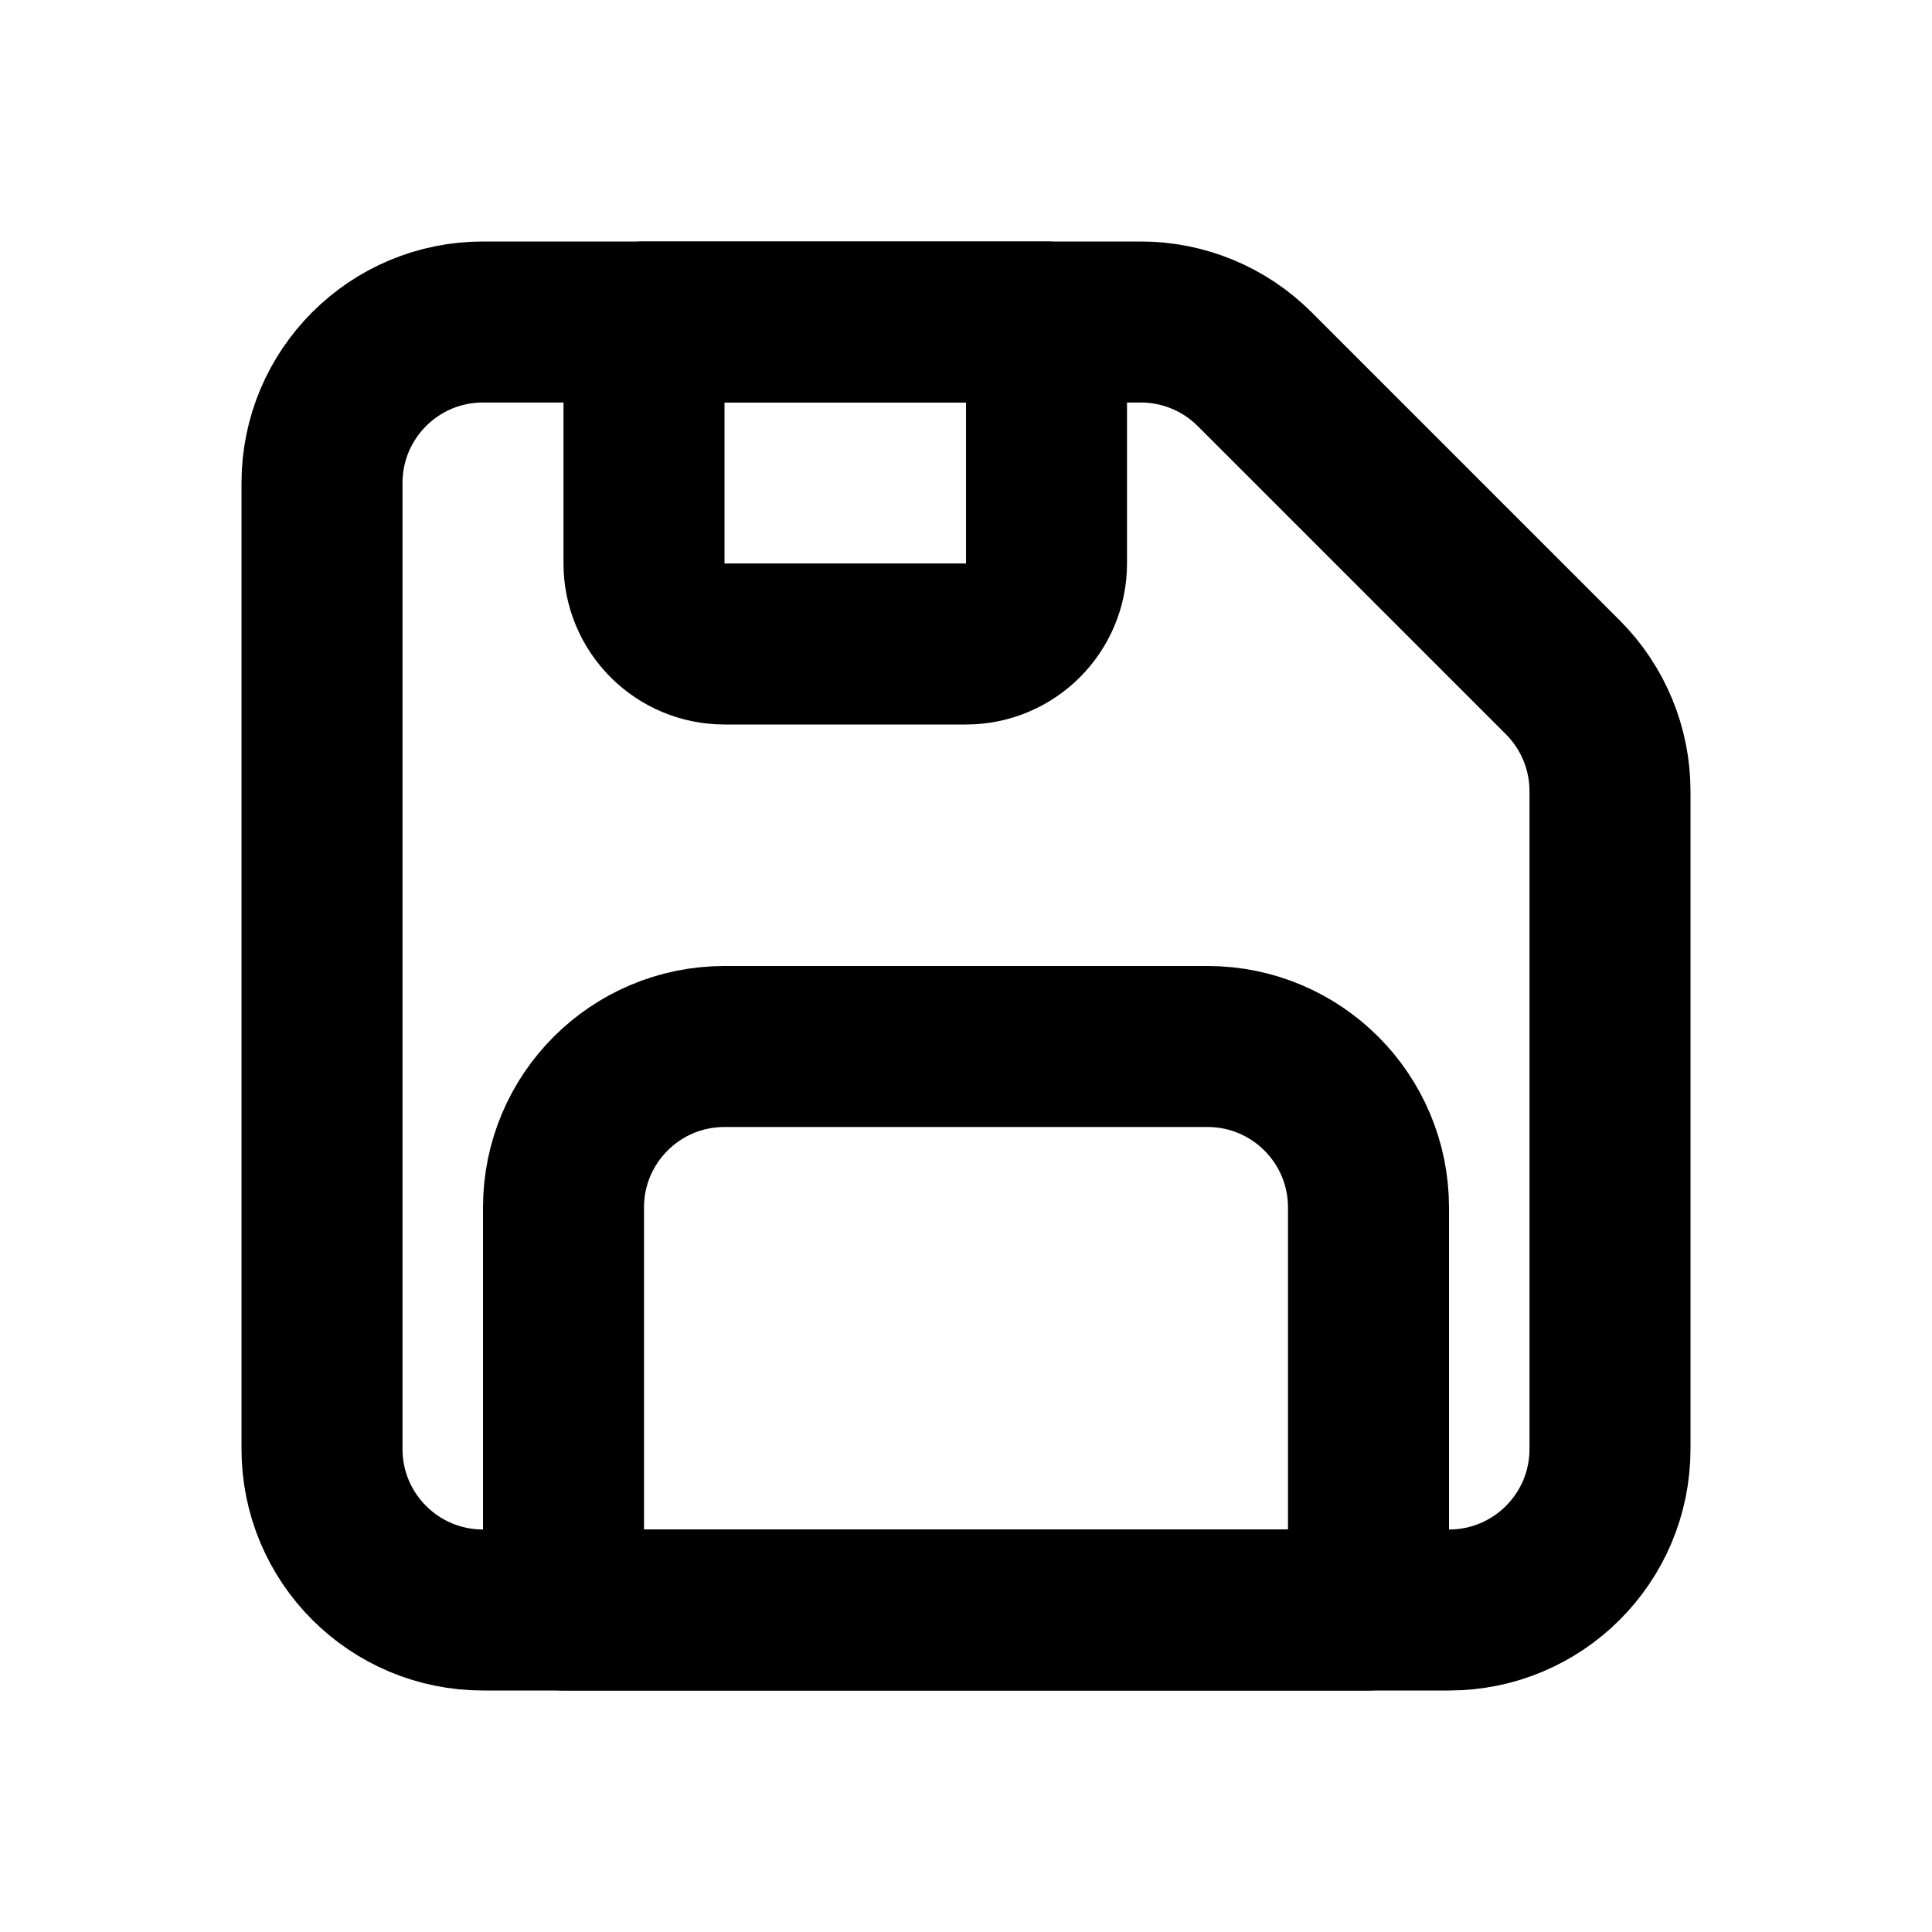
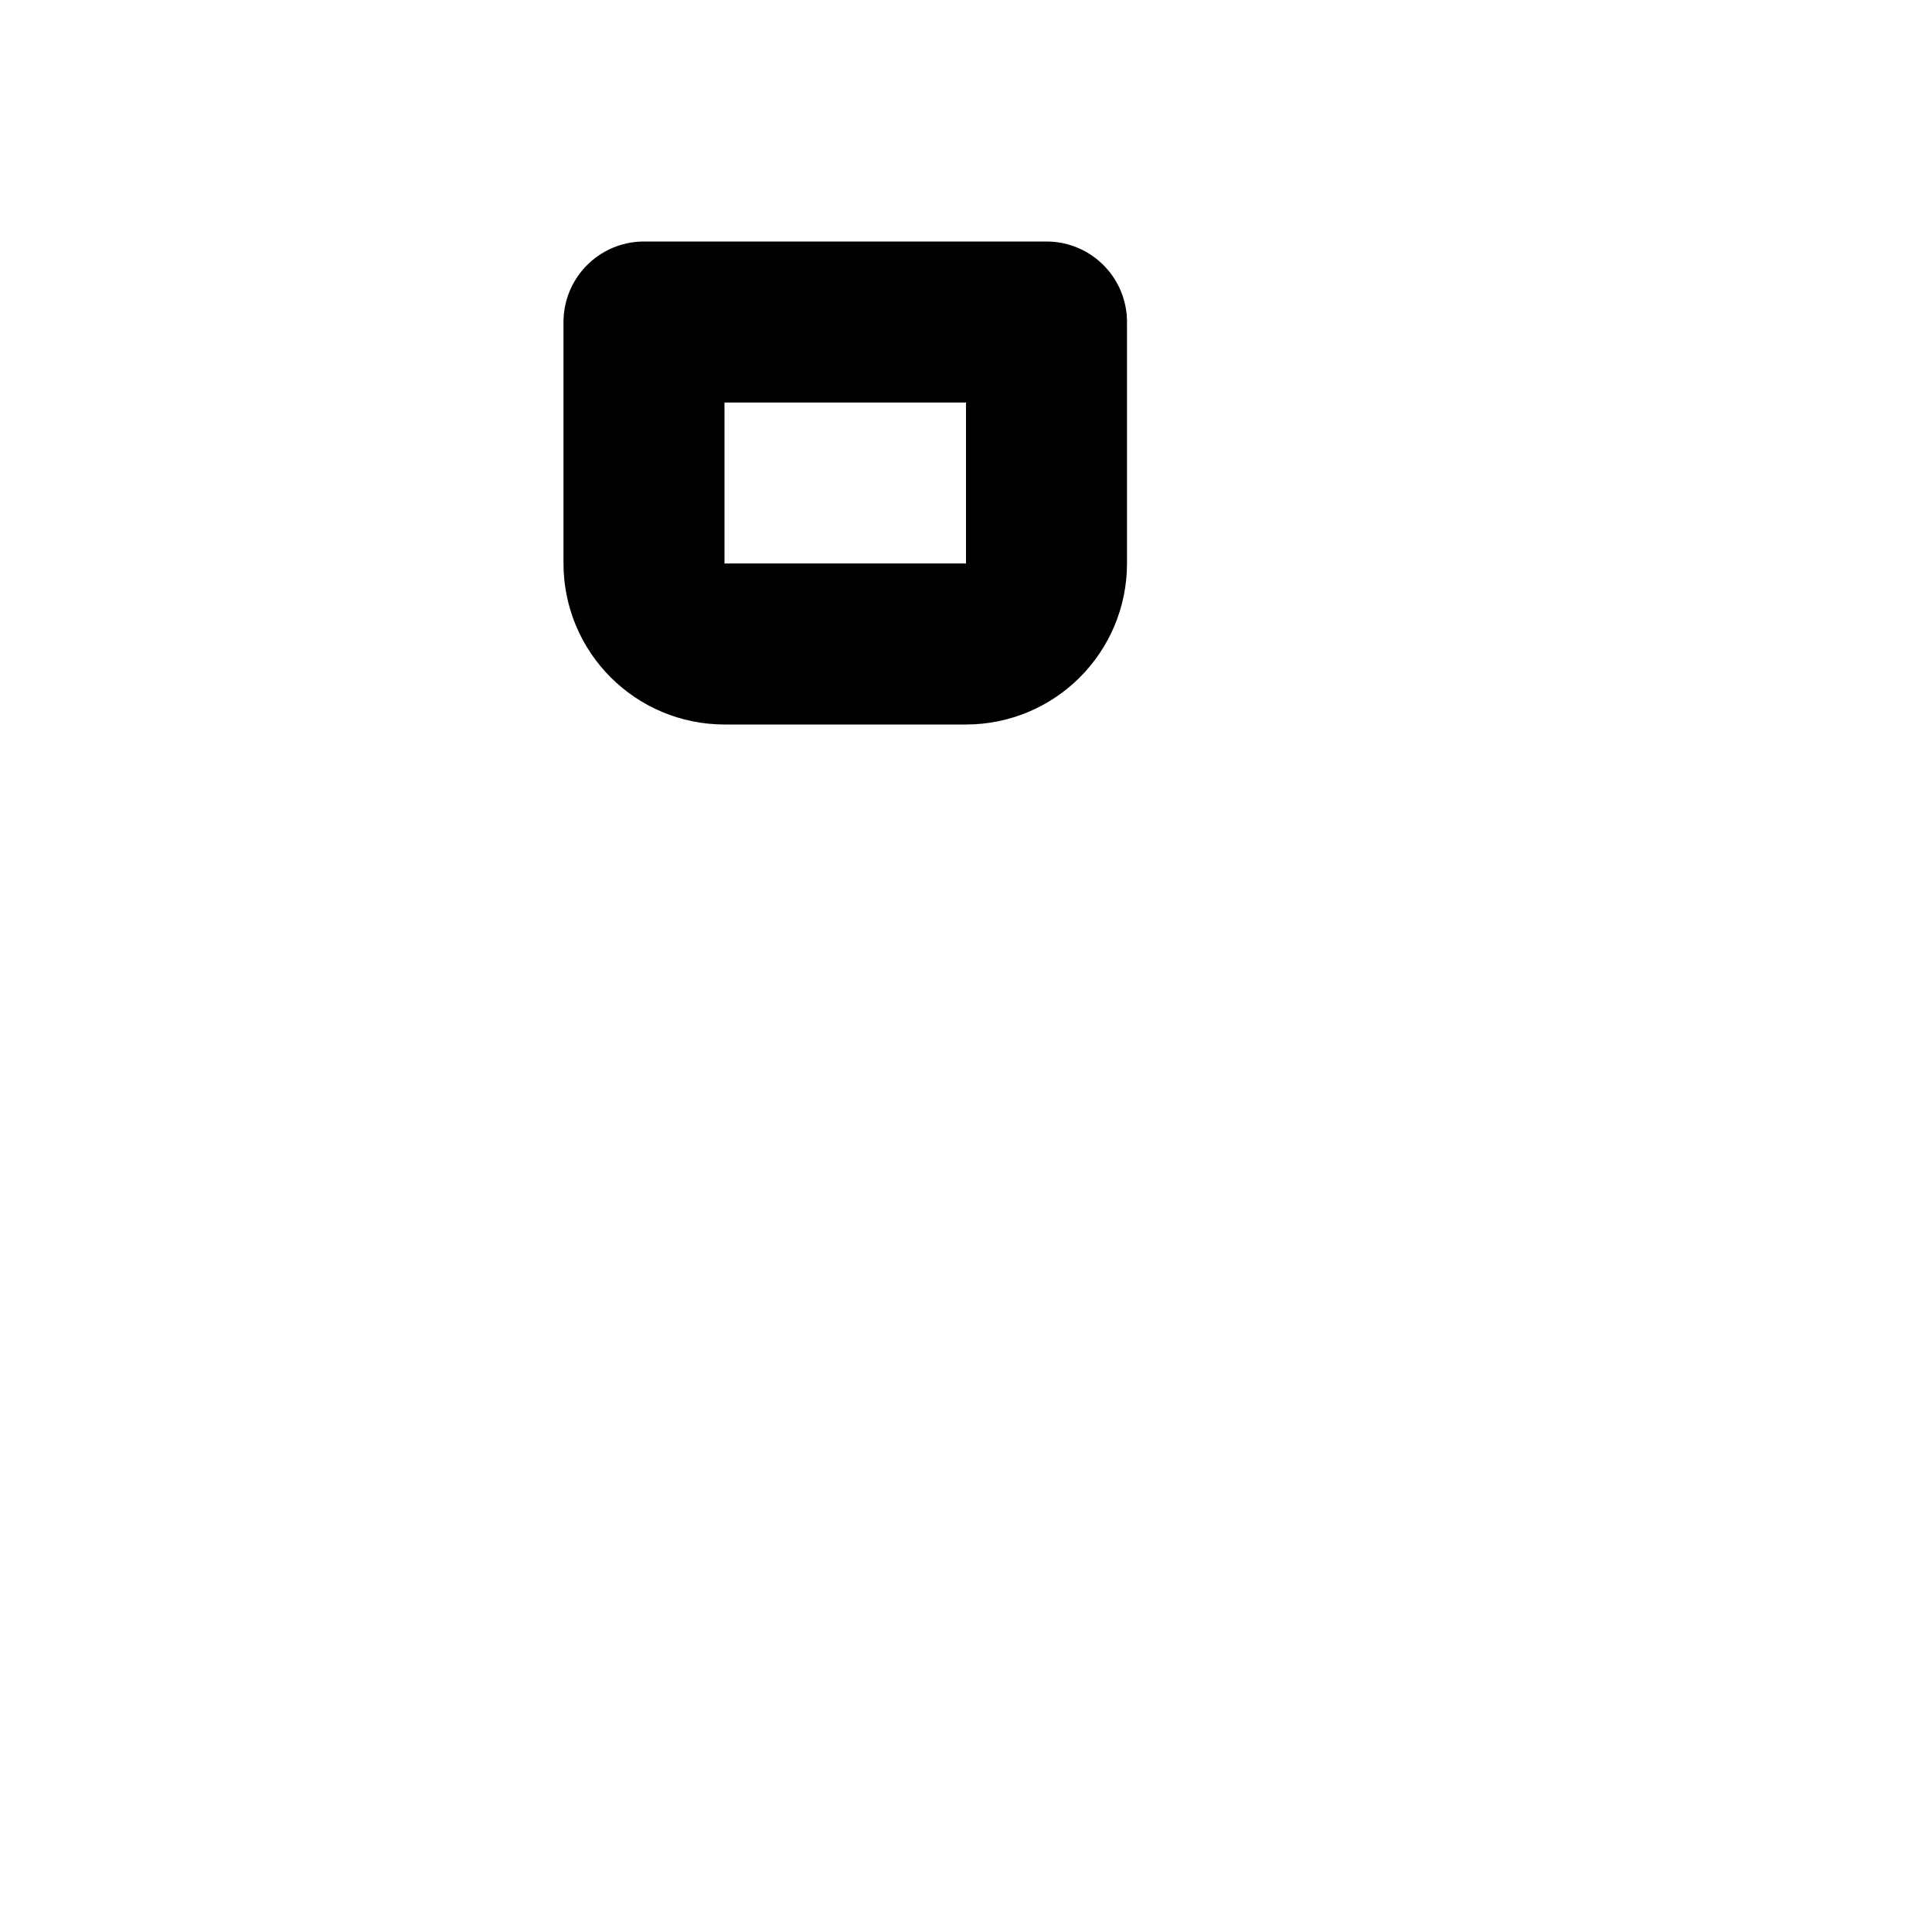
<svg xmlns="http://www.w3.org/2000/svg" viewBox="0 0 24 24" fill="none">
-   <path d="       M 4 6       C 4 4.895 4.895 4 6 4       H 12       H 14.172       C 14.702 4 15.211 4.211 15.586 4.586       L 19.414 8.414       C 19.789 8.789 20 9.298 20 9.828       V 12       V 18       C 20 19.105 19.105 20 18 20       H 6       C 4.895 20 4 19.105 4 18       V 6       Z     " stroke="black" stroke-width="2" stroke-linecap="round" stroke-linejoin="round" />
  <path d="       M 8 4       H 13       V 7       C 13 7.552 12.552 8 12 8       H 9       C 8.448 8 8 7.552 8 7       V 4       Z     " stroke="black" stroke-width="2" stroke-linecap="round" stroke-linejoin="round" />
-   <path d="       M 7 15       C 7 13.895 7.895 13 9 13       H 15       C 16.105 13 17 13.895 17 15       V 20       H 7       V 15       Z     " stroke="black" stroke-width="2" stroke-linecap="round" stroke-linejoin="round" />
</svg>